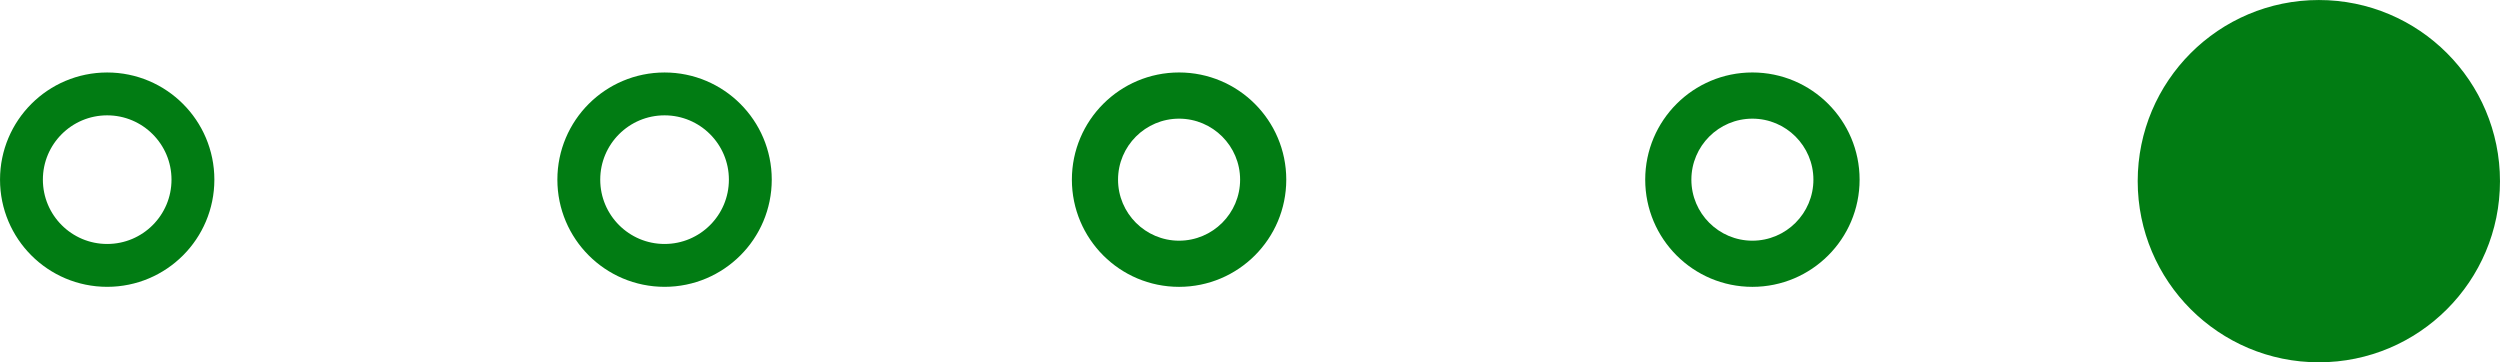
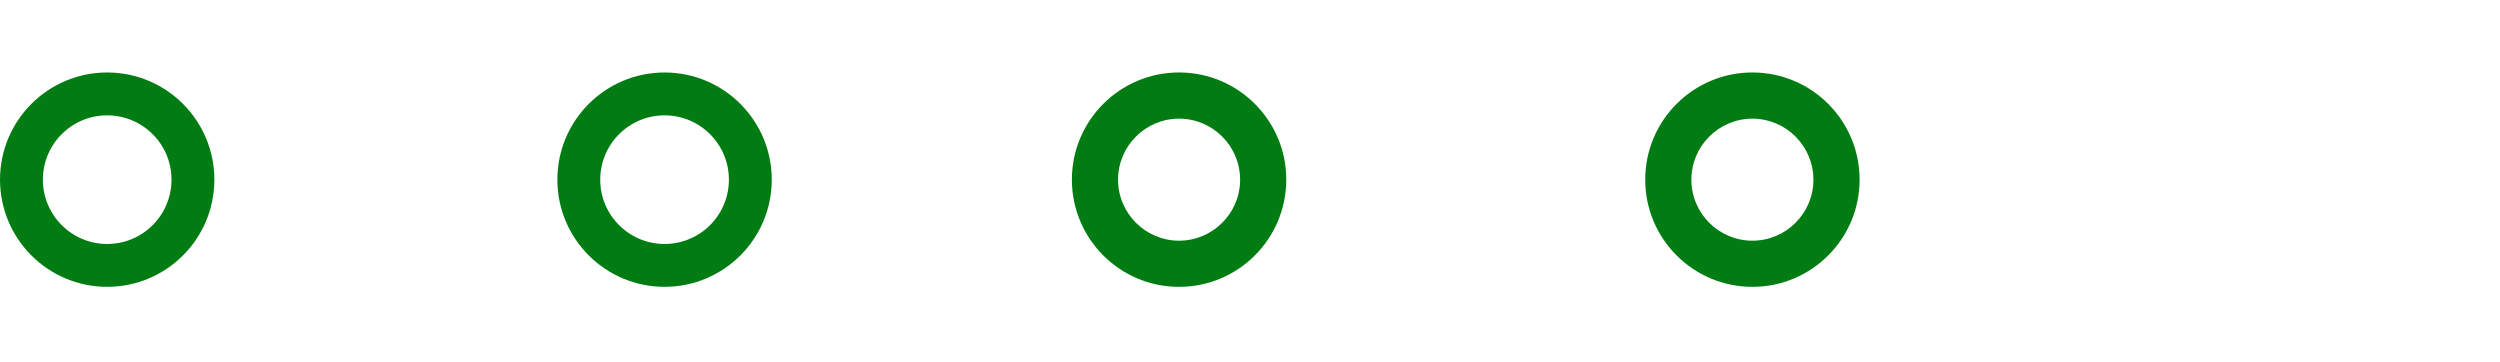
<svg xmlns="http://www.w3.org/2000/svg" width="69" height="10" viewBox="0 0 69 10" fill="none">
-   <path d="M59.592 5C59.592 2.566 61.566 0.592 64 0.592C66.434 0.592 68.408 2.566 68.408 5C68.408 7.435 66.435 9.408 64 9.408C61.566 9.408 59.592 7.435 59.592 5Z" fill="#017C13" stroke="#017C13" stroke-width="1.183" />
  <path d="M15.975 4.958C15.975 3.651 17.035 2.592 18.342 2.592C19.649 2.592 20.709 3.652 20.709 4.958C20.709 6.266 19.649 7.325 18.342 7.325C17.035 7.325 15.975 6.266 15.975 4.958Z" stroke="#017C13" stroke-width="1.183" />
  <path d="M0.592 4.958C0.592 3.651 1.651 2.592 2.958 2.592C4.265 2.592 5.325 3.652 5.325 4.958C5.325 6.266 4.266 7.325 2.958 7.325C1.651 7.325 0.592 6.266 0.592 4.958Z" stroke="#017C13" stroke-width="1.183" />
  <path d="M32.542 3.275C33.471 3.275 34.227 4.03 34.227 4.959C34.227 5.888 33.471 6.643 32.542 6.643C31.614 6.643 30.858 5.887 30.858 4.959C30.858 4.03 31.614 3.275 32.542 3.275ZM32.542 2C30.908 2 29.584 3.325 29.584 4.958C29.584 6.592 30.908 7.917 32.542 7.917C34.176 7.917 35.501 6.592 35.501 4.958C35.501 3.325 34.176 2 32.542 2Z" fill="#017C13" />
  <path d="M48.366 3.275C49.295 3.275 50.05 4.03 50.05 4.959C50.05 5.888 49.295 6.643 48.366 6.643C47.437 6.643 46.682 5.887 46.682 4.959C46.682 4.03 47.438 3.275 48.366 3.275ZM48.366 2C46.732 2 45.408 3.325 45.408 4.958C45.408 6.592 46.732 7.917 48.366 7.917C50 7.917 51.325 6.592 51.325 4.958C51.325 3.325 50 2 48.366 2Z" fill="#017C13" />
-   <path d="M63.897 3.275C64.825 3.275 65.581 4.03 65.581 4.959C65.581 5.888 64.825 6.643 63.897 6.643C62.968 6.643 62.213 5.887 62.213 4.959C62.212 4.03 62.968 3.275 63.897 3.275ZM63.897 2C62.263 2 60.938 3.325 60.938 4.958C60.938 6.592 62.263 7.917 63.897 7.917C65.531 7.917 66.855 6.592 66.855 4.958C66.855 3.325 65.531 2 63.897 2Z" fill="#017C13" />
</svg>